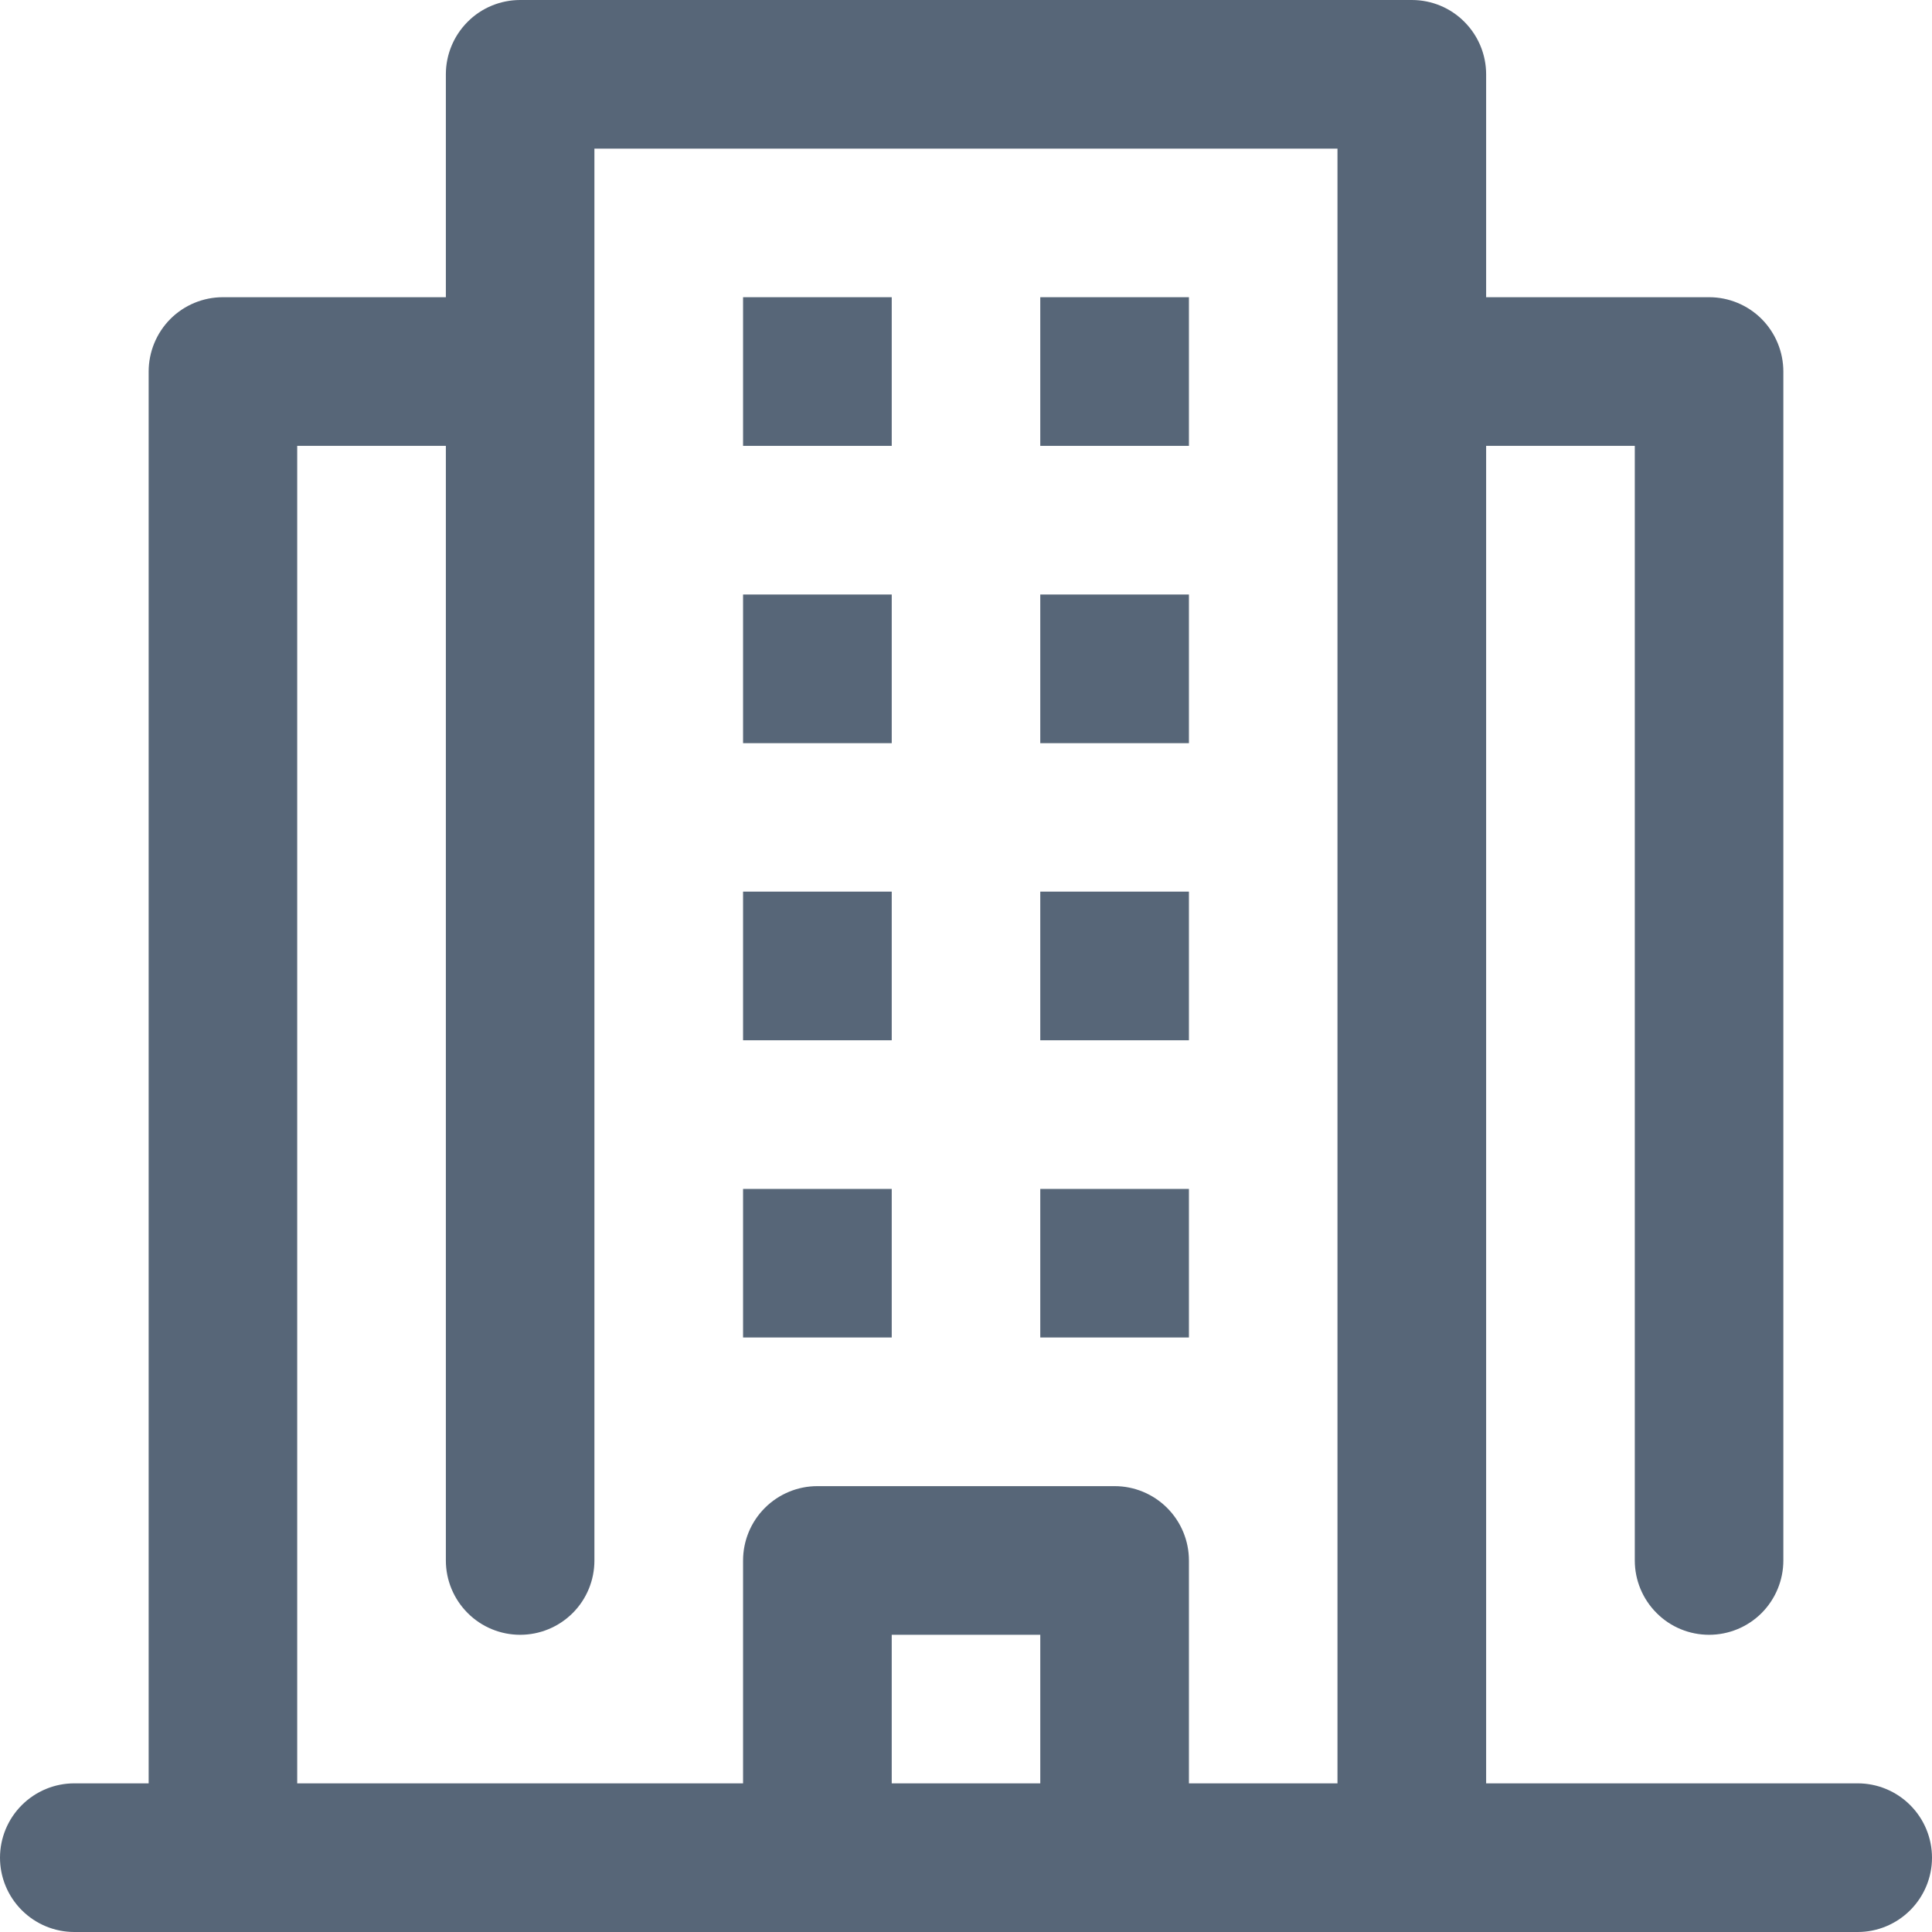
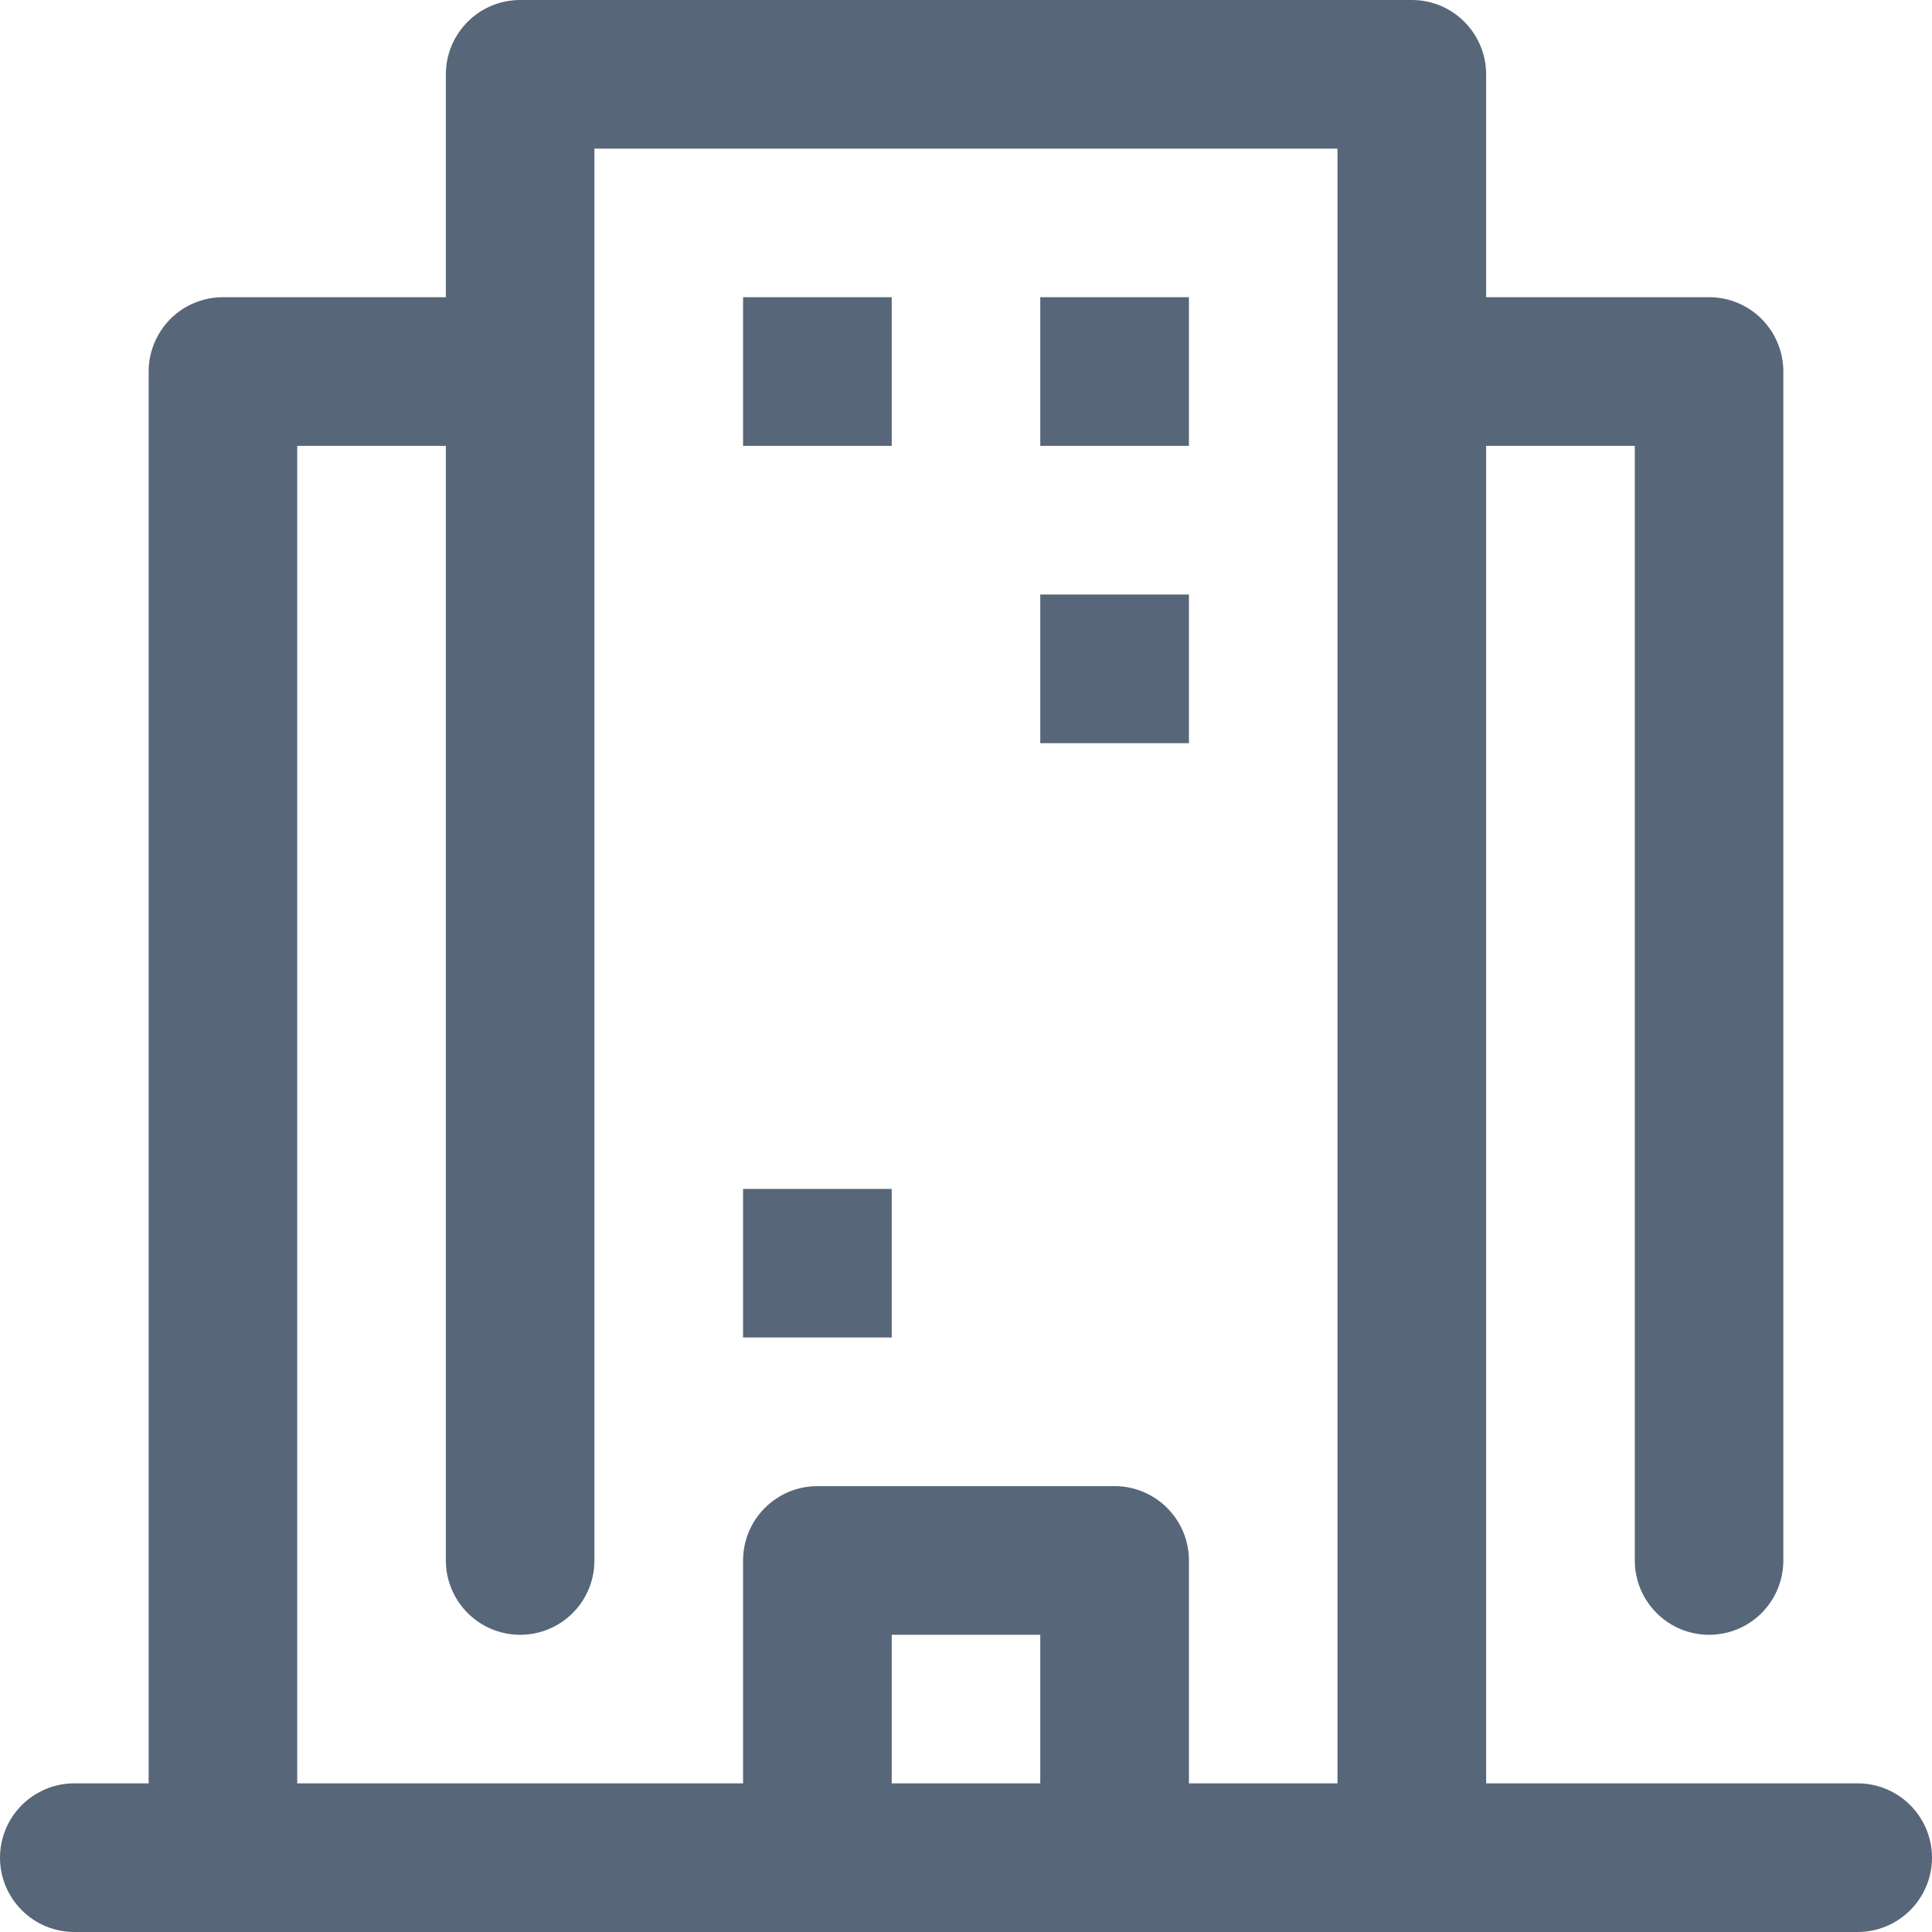
<svg xmlns="http://www.w3.org/2000/svg" width="18" height="18" viewBox="0 0 18 18" fill="none">
  <g opacity="0.7">
    <path d="M6.923 2.769H8.308V4.154H6.923V2.769Z" fill="#10253E" />
-     <path d="M6.923 5.539H8.308V6.924H6.923V5.539Z" fill="#10253E" />
-     <path d="M6.923 8.307H8.308V9.692H6.923V8.307Z" fill="#10253E" />
    <path d="M6.923 11.077H8.308V12.461H6.923V11.077Z" fill="#10253E" />
    <path d="M9.692 2.769H11.077V4.154H9.692V2.769Z" fill="#10253E" />
    <path d="M9.692 5.539H11.077V6.924H9.692V5.539Z" fill="#10253E" />
-     <path d="M9.692 8.307H11.077V9.692H9.692V8.307Z" fill="#10253E" />
-     <path d="M9.692 11.077H11.077V12.461H9.692V11.077Z" fill="#10253E" />
    <path d="M17.308 16.615H13.846V4.154H15.231V14.539C15.231 14.722 15.304 14.898 15.434 15.028C15.563 15.158 15.739 15.231 15.923 15.231C16.107 15.231 16.283 15.158 16.413 15.028C16.542 14.898 16.615 14.722 16.615 14.539V3.462C16.615 3.278 16.542 3.102 16.413 2.972C16.283 2.842 16.107 2.769 15.923 2.769H13.846V0.692C13.846 0.509 13.773 0.333 13.643 0.203C13.514 0.073 13.338 0 13.154 0H4.846C4.663 0 4.486 0.073 4.357 0.203C4.227 0.333 4.154 0.509 4.154 0.692V2.769H2.077C1.893 2.769 1.717 2.842 1.587 2.972C1.458 3.102 1.385 3.278 1.385 3.462V16.615H0.692C0.509 16.615 0.333 16.688 0.203 16.818C0.073 16.948 0 17.124 0 17.308C0 17.491 0.073 17.667 0.203 17.797C0.333 17.927 0.509 18 0.692 18H17.308C17.491 18 17.667 17.927 17.797 17.797C17.927 17.667 18 17.491 18 17.308C18 17.124 17.927 16.948 17.797 16.818C17.667 16.688 17.491 16.615 17.308 16.615ZM2.769 4.154H4.154V14.539C4.154 14.722 4.227 14.898 4.357 15.028C4.486 15.158 4.663 15.231 4.846 15.231C5.03 15.231 5.206 15.158 5.336 15.028C5.466 14.898 5.538 14.722 5.538 14.539V1.385H12.461V16.615H11.077V14.539C11.077 14.355 11.004 14.179 10.874 14.049C10.744 13.919 10.568 13.846 10.385 13.846H7.615C7.432 13.846 7.256 13.919 7.126 14.049C6.996 14.179 6.923 14.355 6.923 14.539V16.615H2.769V4.154ZM9.692 16.615H8.308V15.231H9.692V16.615Z" fill="#10253E" />
  </g>
</svg>